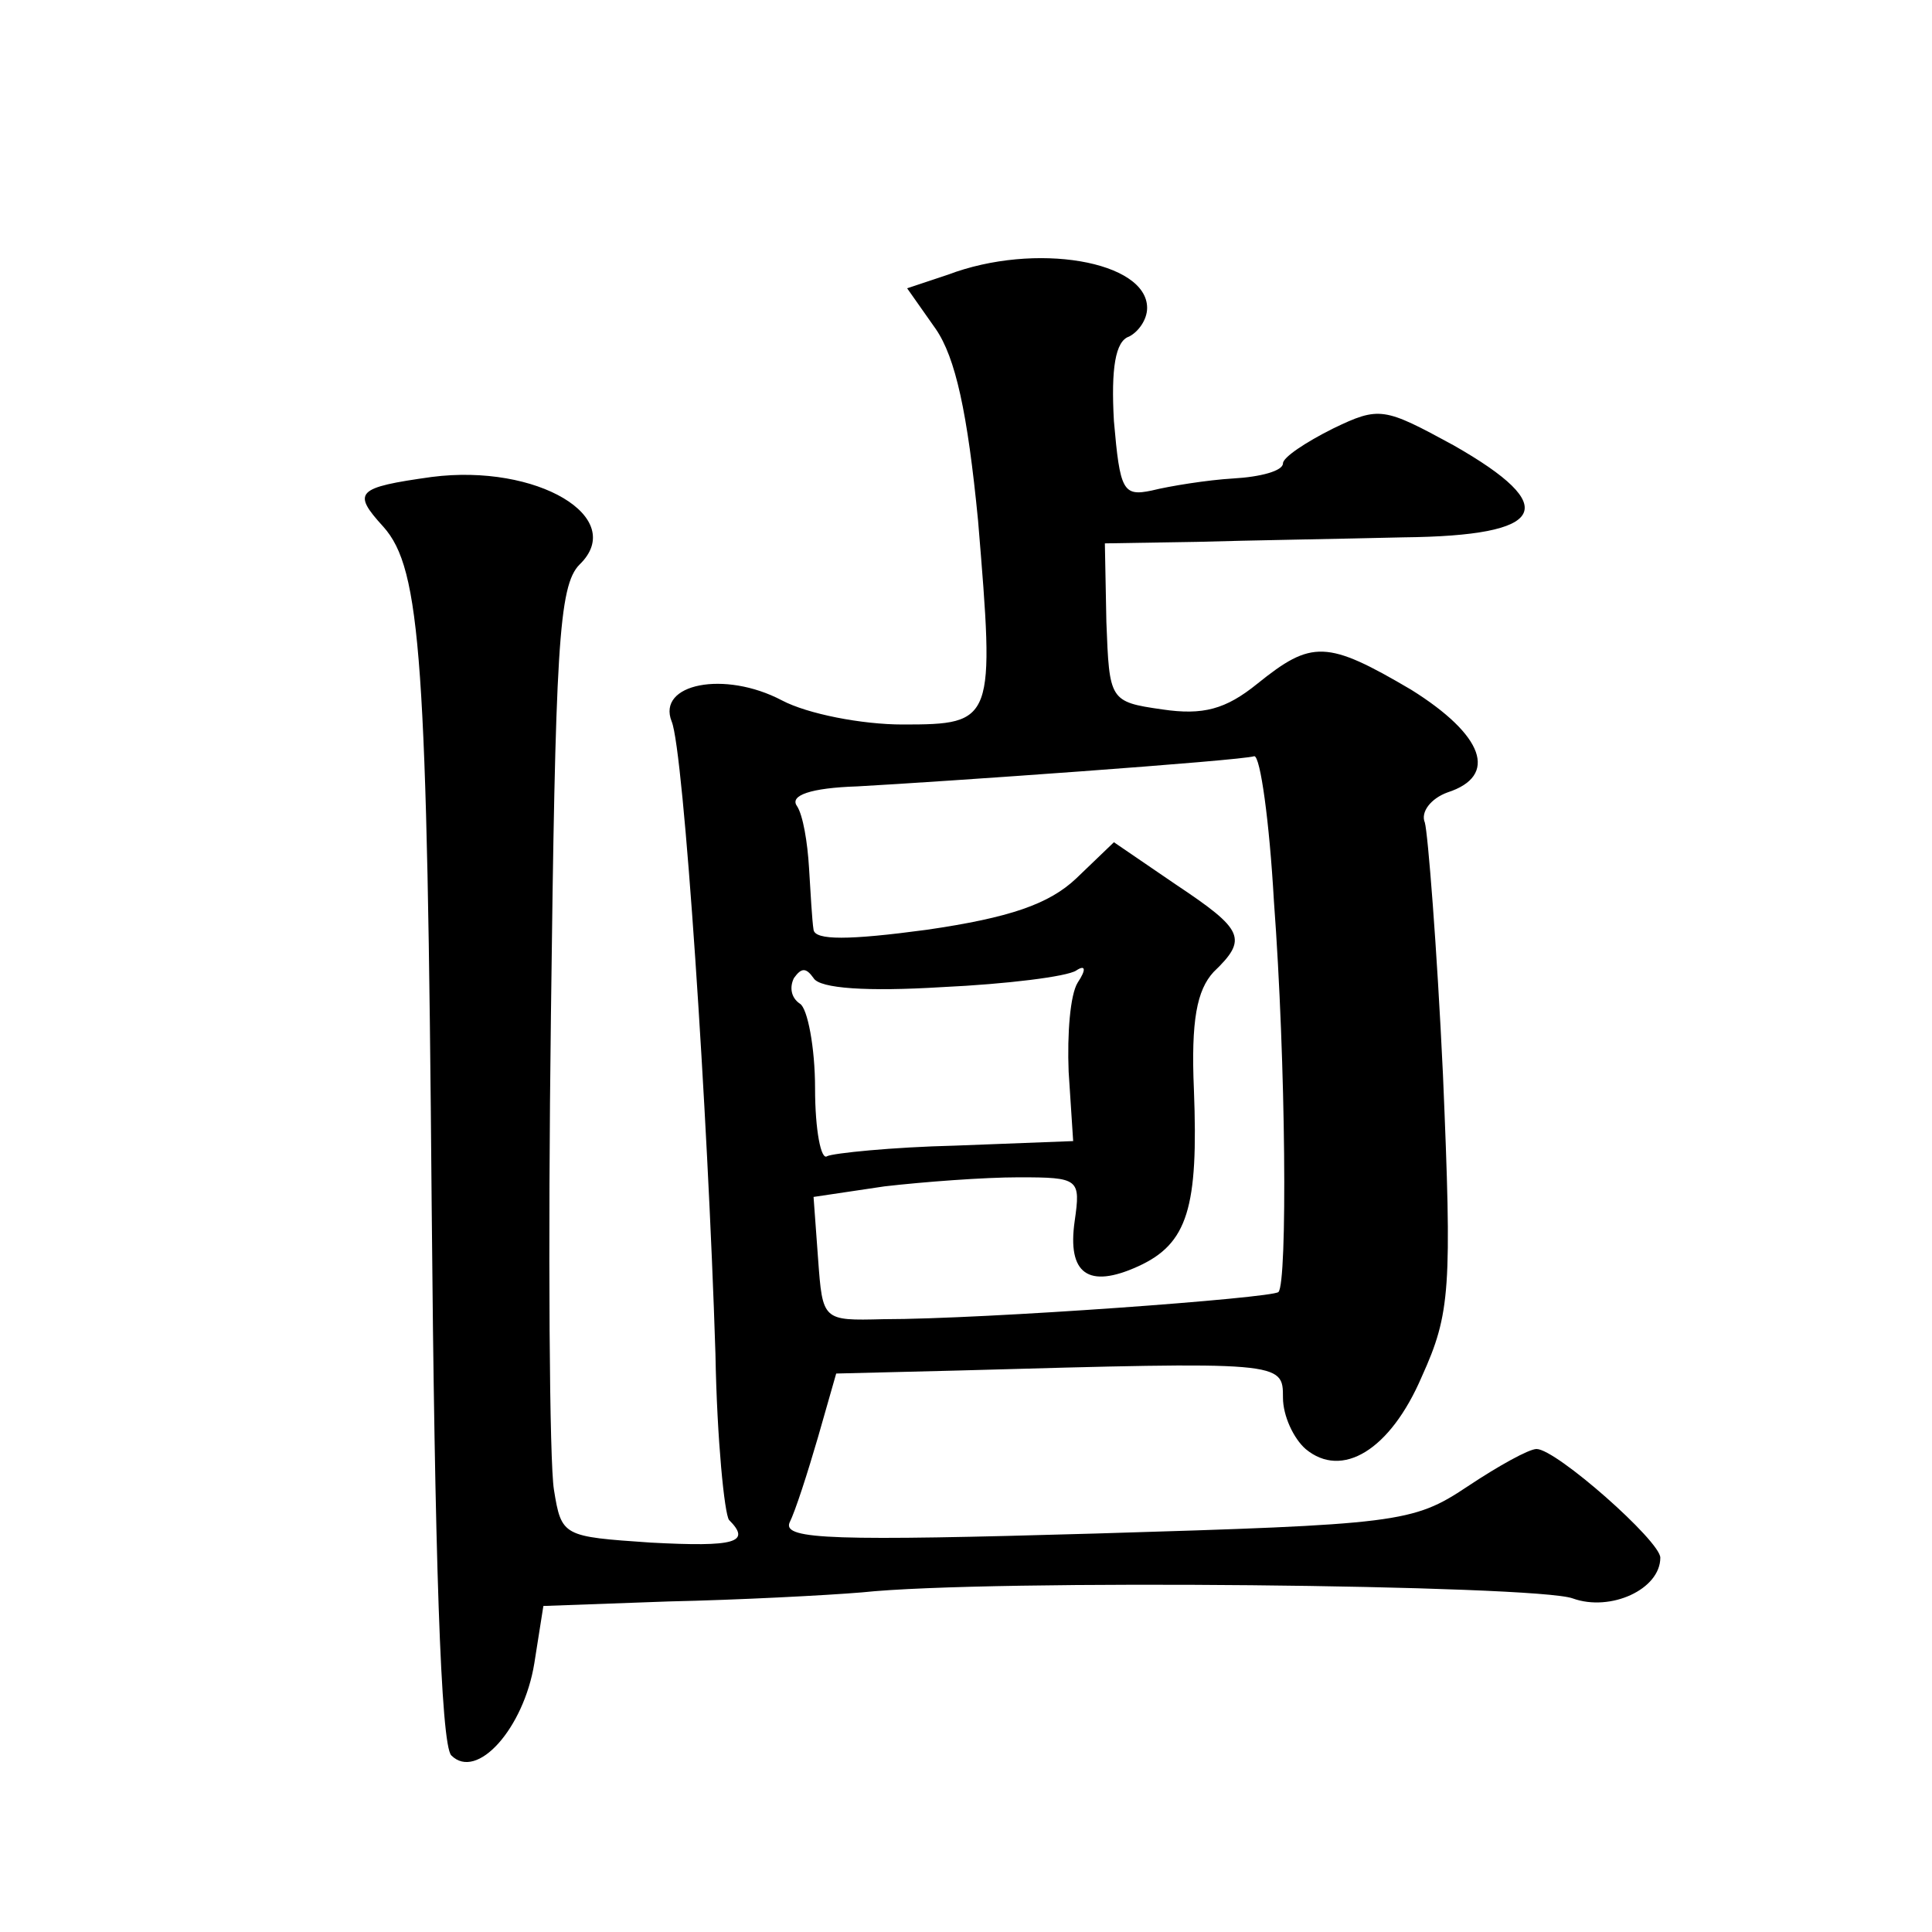
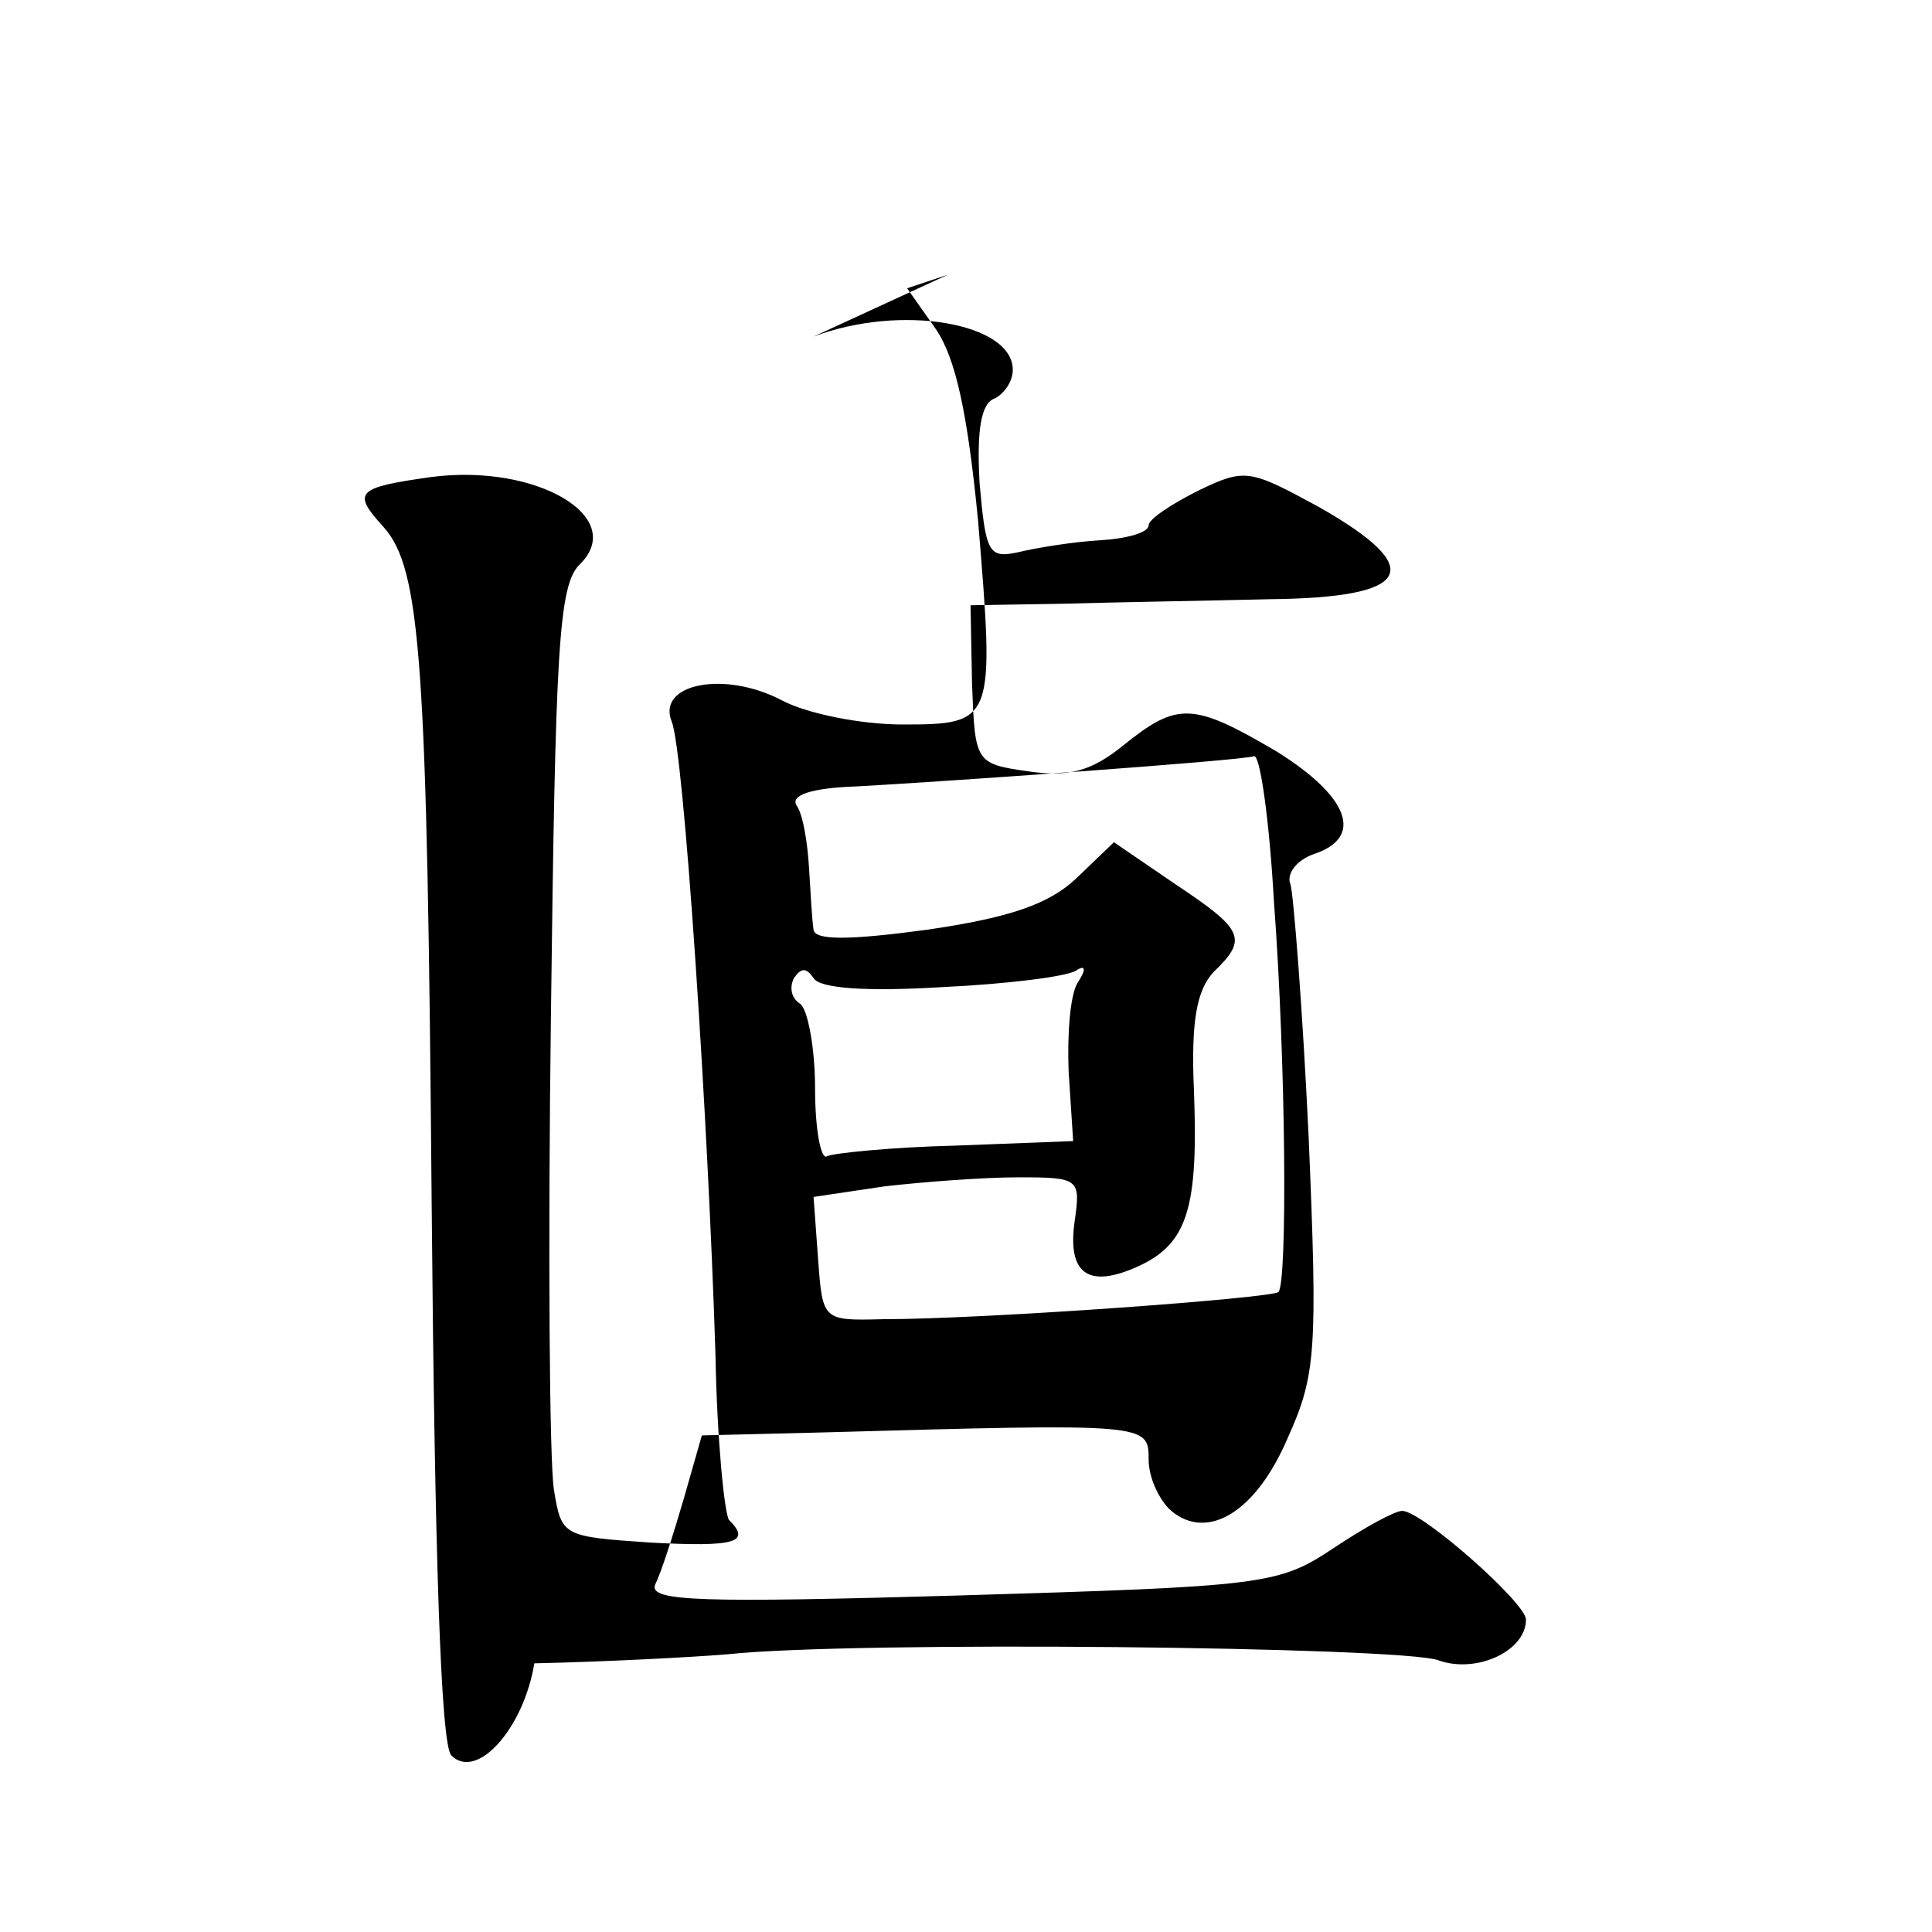
<svg xmlns="http://www.w3.org/2000/svg" version="1.0" width="128pt" height="128pt" viewBox="0 0 128 128" preserveAspectRatio="xMidYMid meet">
  <g transform="translate(0,128) scale(0.1,-0.1)" fill="#0" stroke="none">
-     <path d="M628 1098 l-27 -9 19 -27 c13 -19 21 -55 28 -127 11 -133 11 -135 -50 -135 -27 0 -63 7 -80 16 -38 20 -83 11 -73 -14 8 -19 24 -260 29 -419 1 -57 6 -106 9 -110 15 -15 4 -18 -52 -15 -58 4 -59 4 -64 35 -3 18 -4 159 -2 314 3 243 5 285 19 299 32 31 -28 67 -98 58 -50 -7 -53 -10 -32 -33 25 -28 29 -88 32 -450 2 -230 6 -357 13 -364 17 -17 48 18 55 61 l6 38 83 3 c46 1 104 4 128 6 84 9 447 5 471 -4 25 -9 58 6 58 27 0 11 -69 72 -82 72 -5 0 -25 -11 -46 -25 -36 -24 -46 -25 -246 -31 -173 -5 -207 -4 -203 7 4 8 12 33 19 57 l12 42 81 2 c215 6 215 6 215 -18 0 -12 7 -27 15 -34 24 -20 56 -1 77 48 19 42 20 58 14 200 -4 85 -10 160 -12 167 -3 7 4 16 15 20 34 11 24 38 -24 68 -56 33 -66 33 -102 4 -21 -17 -36 -21 -63 -17 -35 5 -35 6 -37 58 l-1 52 61 1 c34 1 96 2 137 3 95 1 105 20 33 61 -46 25 -49 26 -80 11 -18 -9 -33 -19 -33 -23 0 -5 -15 -9 -33 -10 -17 -1 -42 -5 -54 -8 -19 -4 -21 0 -25 46 -2 35 1 53 10 56 6 3 12 11 12 19 0 31 -74 44 -132 22z m216 -415 c8 -107 9 -253 3 -259 -4 -4 -194 -18 -262 -18 -40 -1 -40 -1 -43 40 l-3 41 47 7 c26 3 66 6 89 6 40 0 41 -1 37 -29 -5 -35 9 -45 42 -30 33 15 40 39 37 117 -2 46 2 66 13 78 23 22 20 28 -25 58 l-41 28 -25 -24 c-18 -17 -44 -26 -99 -34 -52 -7 -74 -7 -75 0 -1 6 -2 25 -3 41 -1 17 -4 35 -8 41 -5 7 9 12 40 13 55 3 254 17 263 20 4 0 10 -43 13 -96z m-220 -57 c43 2 83 7 89 11 6 4 7 1 1 -8 -5 -8 -7 -34 -6 -59 l3 -46 -78 -3 c-42 -1 -81 -5 -85 -7 -4 -3 -8 17 -8 45 0 27 -5 53 -10 56 -6 4 -7 11 -4 17 5 7 8 7 13 0 4 -7 36 -9 85 -6z" />
+     <path d="M628 1098 l-27 -9 19 -27 c13 -19 21 -55 28 -127 11 -133 11 -135 -50 -135 -27 0 -63 7 -80 16 -38 20 -83 11 -73 -14 8 -19 24 -260 29 -419 1 -57 6 -106 9 -110 15 -15 4 -18 -52 -15 -58 4 -59 4 -64 35 -3 18 -4 159 -2 314 3 243 5 285 19 299 32 31 -28 67 -98 58 -50 -7 -53 -10 -32 -33 25 -28 29 -88 32 -450 2 -230 6 -357 13 -364 17 -17 48 18 55 61 c46 1 104 4 128 6 84 9 447 5 471 -4 25 -9 58 6 58 27 0 11 -69 72 -82 72 -5 0 -25 -11 -46 -25 -36 -24 -46 -25 -246 -31 -173 -5 -207 -4 -203 7 4 8 12 33 19 57 l12 42 81 2 c215 6 215 6 215 -18 0 -12 7 -27 15 -34 24 -20 56 -1 77 48 19 42 20 58 14 200 -4 85 -10 160 -12 167 -3 7 4 16 15 20 34 11 24 38 -24 68 -56 33 -66 33 -102 4 -21 -17 -36 -21 -63 -17 -35 5 -35 6 -37 58 l-1 52 61 1 c34 1 96 2 137 3 95 1 105 20 33 61 -46 25 -49 26 -80 11 -18 -9 -33 -19 -33 -23 0 -5 -15 -9 -33 -10 -17 -1 -42 -5 -54 -8 -19 -4 -21 0 -25 46 -2 35 1 53 10 56 6 3 12 11 12 19 0 31 -74 44 -132 22z m216 -415 c8 -107 9 -253 3 -259 -4 -4 -194 -18 -262 -18 -40 -1 -40 -1 -43 40 l-3 41 47 7 c26 3 66 6 89 6 40 0 41 -1 37 -29 -5 -35 9 -45 42 -30 33 15 40 39 37 117 -2 46 2 66 13 78 23 22 20 28 -25 58 l-41 28 -25 -24 c-18 -17 -44 -26 -99 -34 -52 -7 -74 -7 -75 0 -1 6 -2 25 -3 41 -1 17 -4 35 -8 41 -5 7 9 12 40 13 55 3 254 17 263 20 4 0 10 -43 13 -96z m-220 -57 c43 2 83 7 89 11 6 4 7 1 1 -8 -5 -8 -7 -34 -6 -59 l3 -46 -78 -3 c-42 -1 -81 -5 -85 -7 -4 -3 -8 17 -8 45 0 27 -5 53 -10 56 -6 4 -7 11 -4 17 5 7 8 7 13 0 4 -7 36 -9 85 -6z" />
  </g>
</svg>